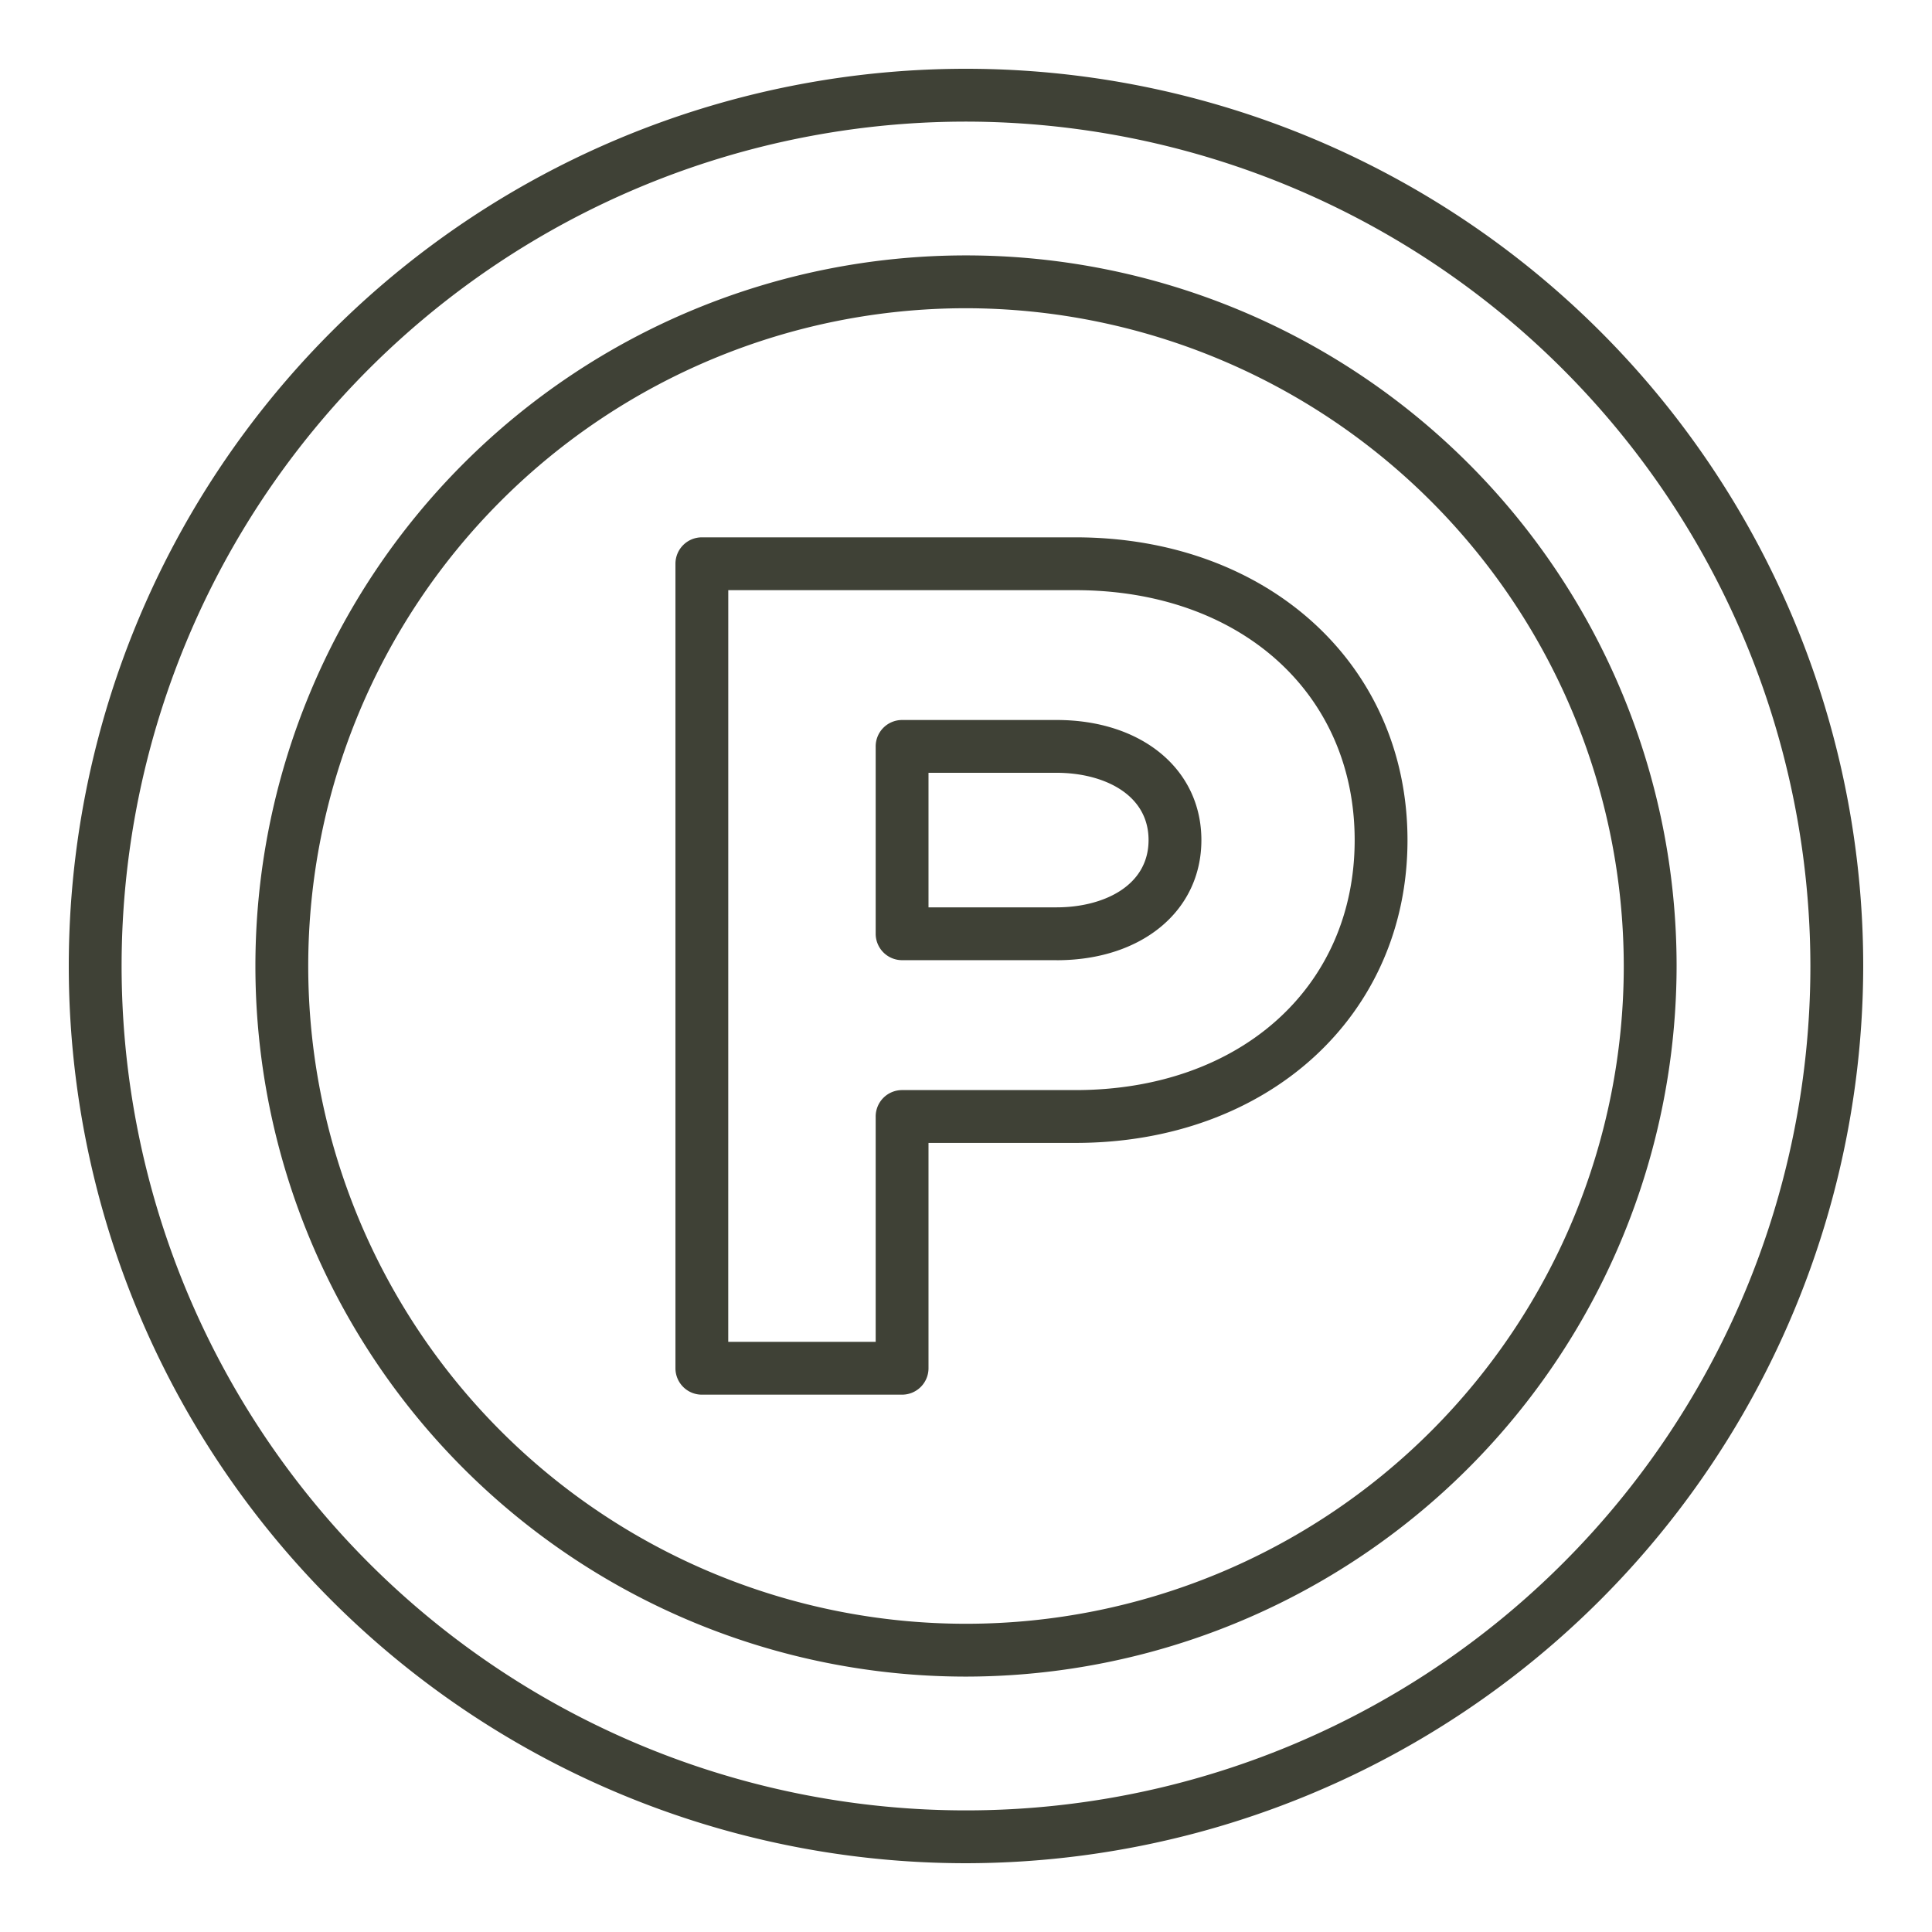
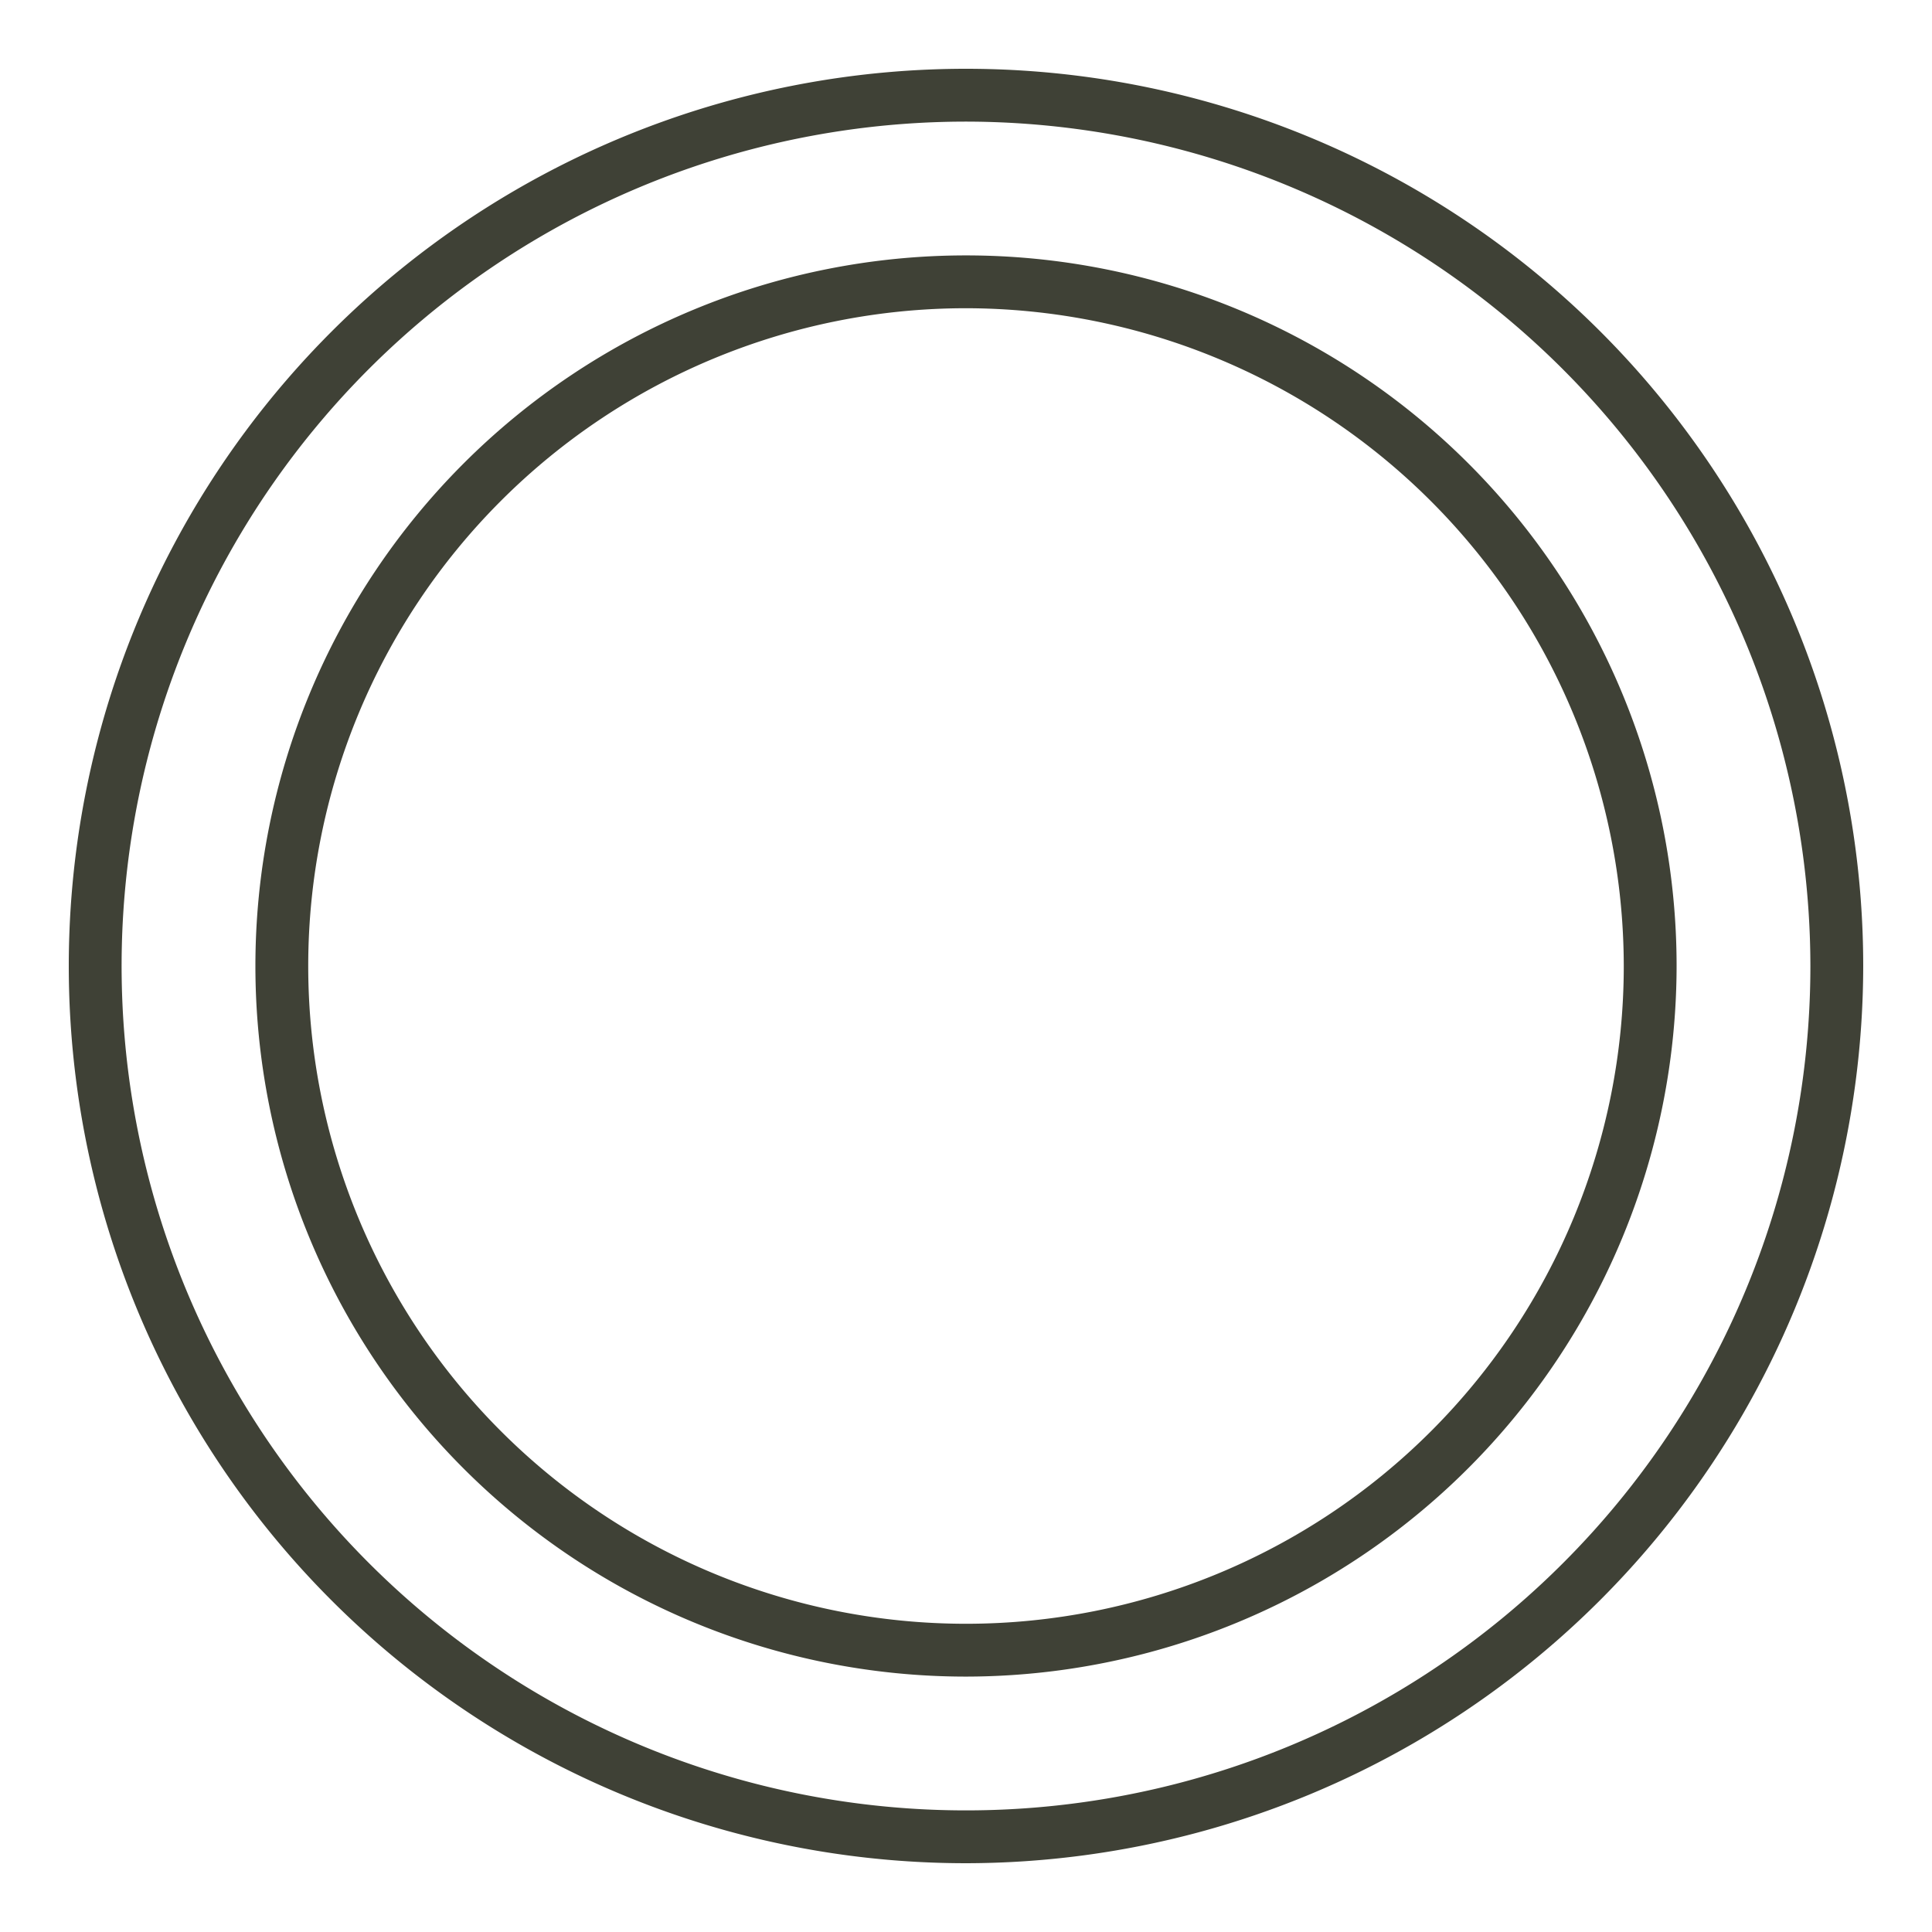
<svg xmlns="http://www.w3.org/2000/svg" version="1.1" width="512" height="512" x="0" y="0" viewBox="0 0 128 128" style="enable-background:new 0 0 512 512" xml:space="preserve" class="">
  <g>
    <path d="M64 123.443A59.443 59.443 0 1 1 123.443 64 59.51 59.51 0 0 1 64 123.443ZM64 8.057A55.943 55.943 0 1 0 119.943 64 56.006 56.006 0 0 0 64 8.057Z" fill="#3f4136" opacity="1" data-original="#000000" class="" />
    <path d="M64 111.079A47.079 47.079 0 1 1 111.079 64 47.132 47.132 0 0 1 64 111.079Zm0-90.658A43.579 43.579 0 1 0 107.579 64 43.628 43.628 0 0 0 64 20.421Z" fill="#3f4136" opacity="1" data-original="#000000" class="" />
-     <path d="M59.766 92.4H46.5a1.75 1.75 0 0 1-1.75-1.75V37.347A1.75 1.75 0 0 1 46.5 35.6h24.75c12.749 0 22 8.437 22 20.062s-9.25 20.059-22 20.059h-9.734v14.932a1.751 1.751 0 0 1-1.75 1.747Zm-11.518-3.5h9.768V73.971a1.749 1.749 0 0 1 1.75-1.75H71.25c10.894 0 18.5-6.811 18.5-16.562S82.144 39.1 71.25 39.1h-23Zm21.76-25.286H59.766a1.75 1.75 0 0 1-1.75-1.75V49.452a1.749 1.749 0 0 1 1.75-1.75h10.242c5.644 0 9.587 3.272 9.587 7.957s-3.943 7.958-9.587 7.958Zm-8.492-3.5h8.492c3.029 0 6.087-1.379 6.087-4.458S73.037 51.2 70.008 51.2h-8.492Z" fill="#3f4136" opacity="1" data-original="#000000" class="" />
  </g>
</svg>